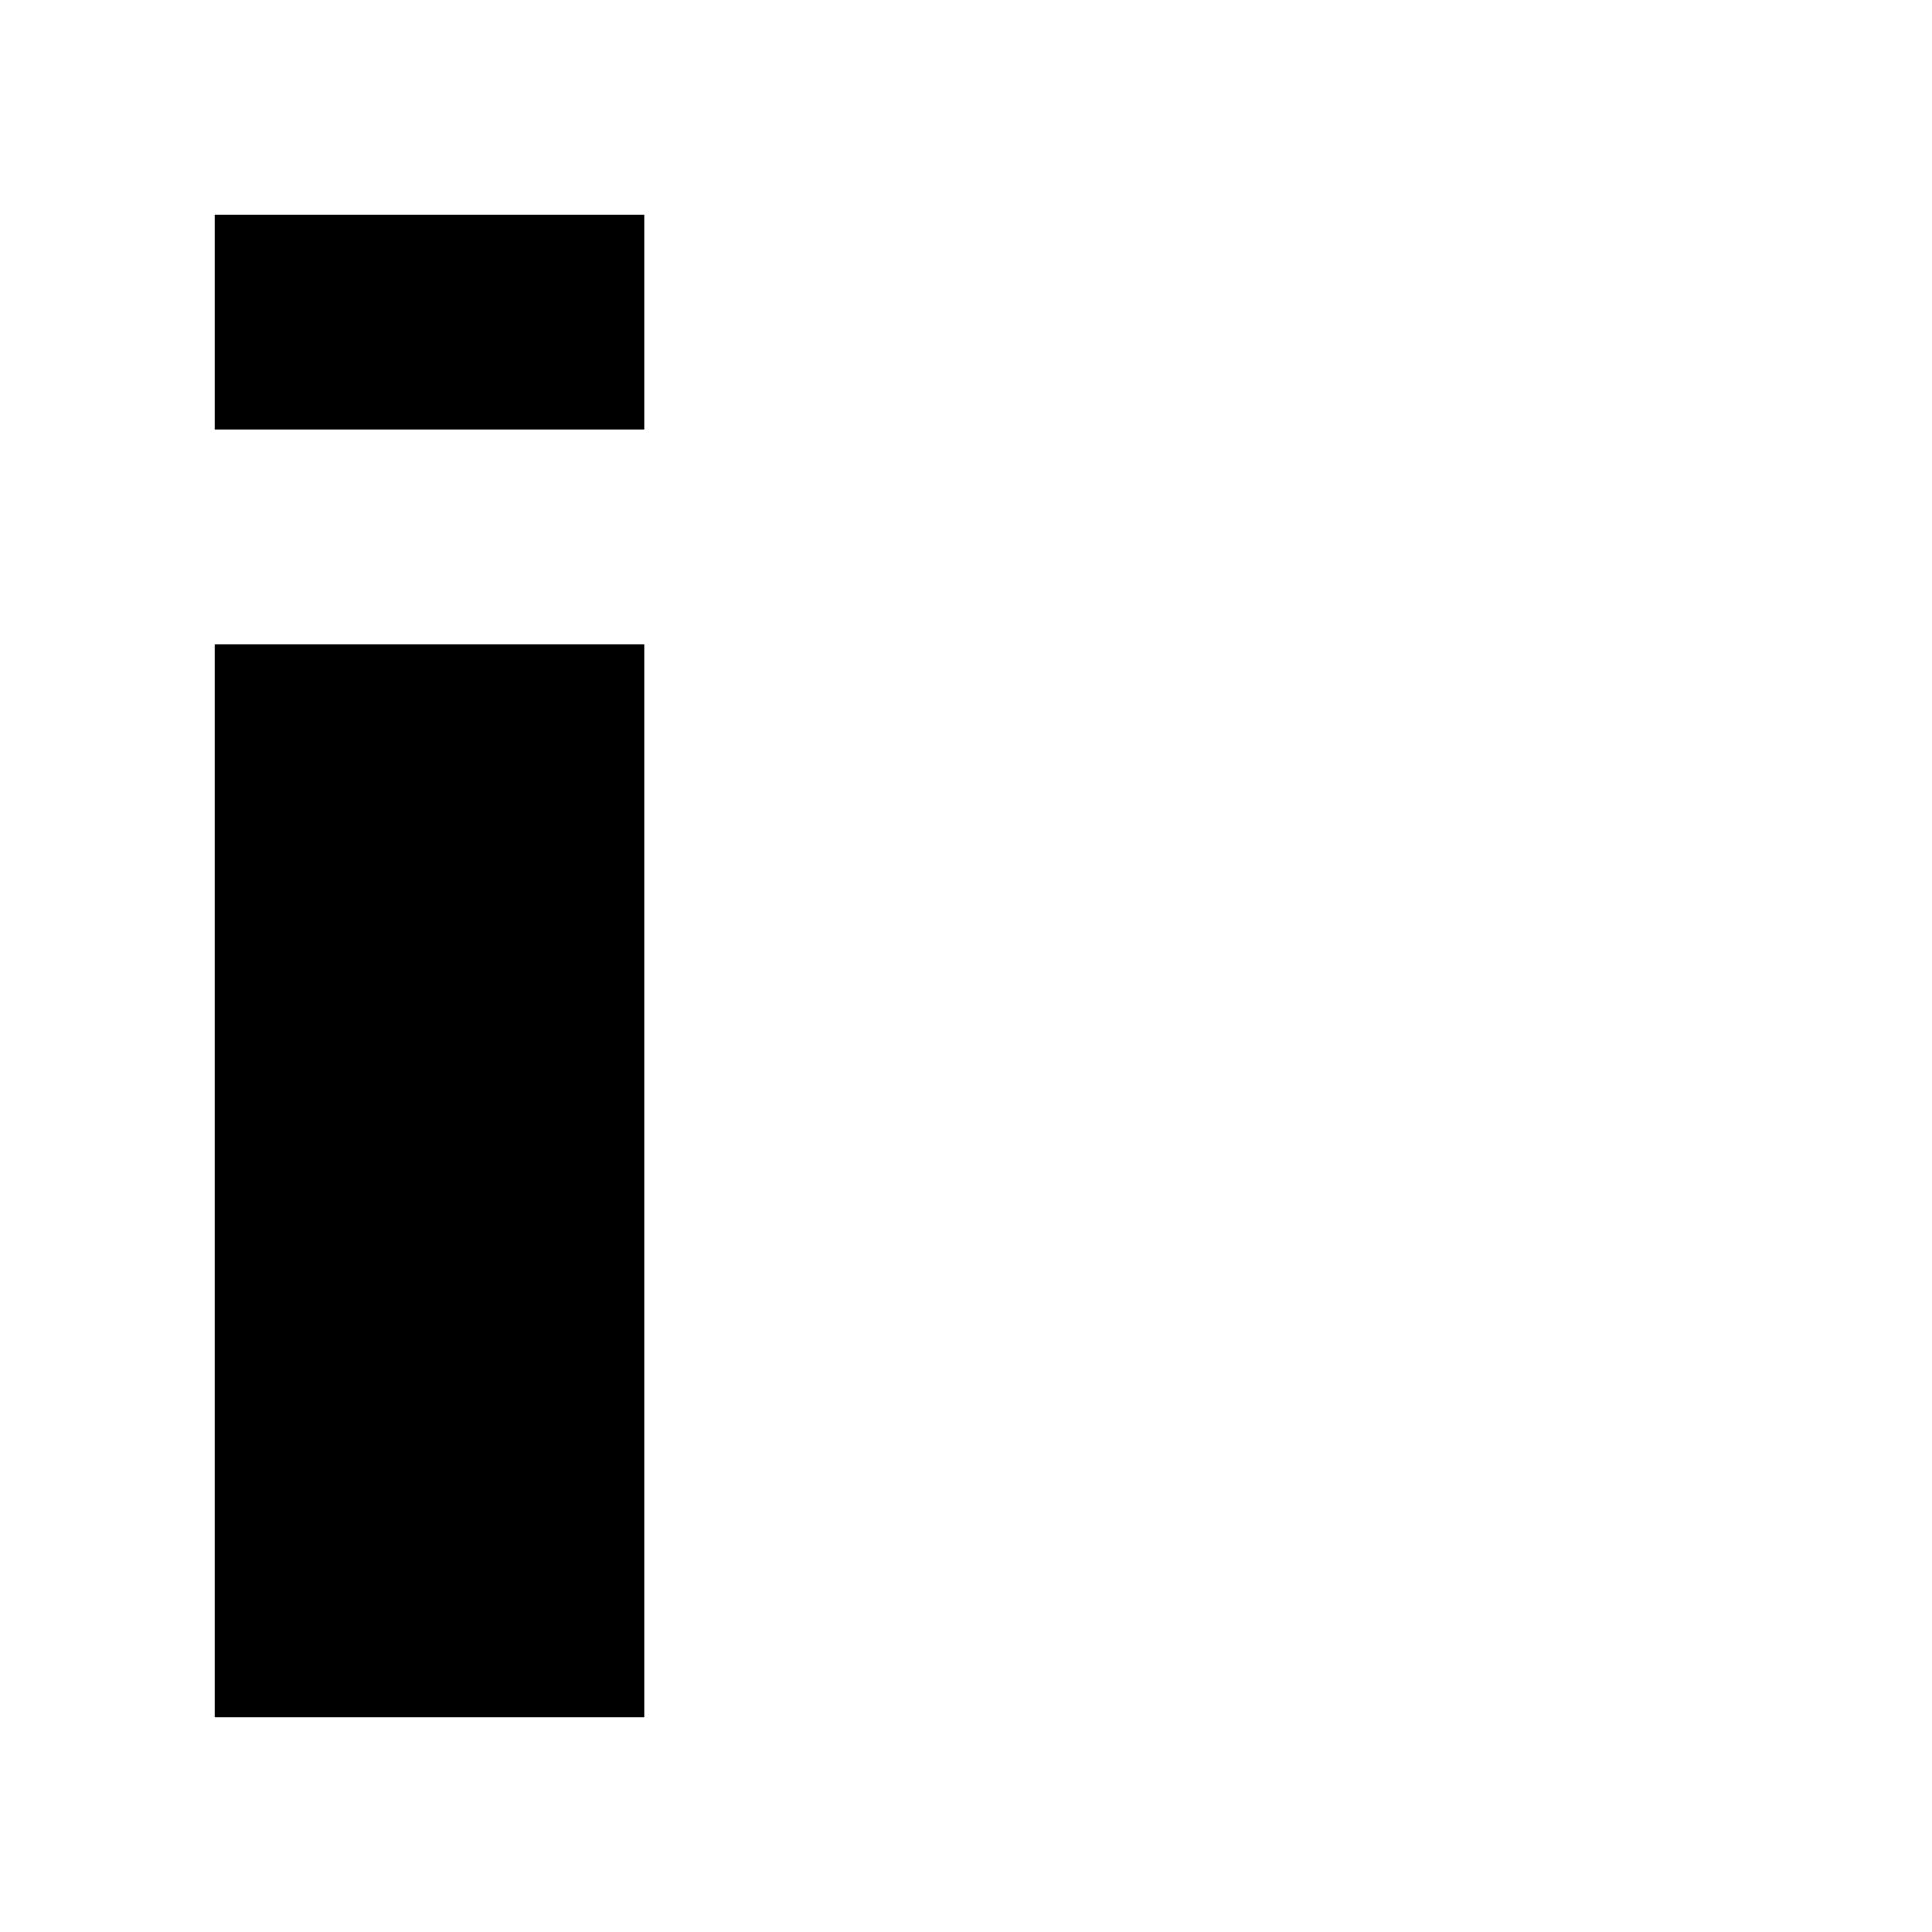
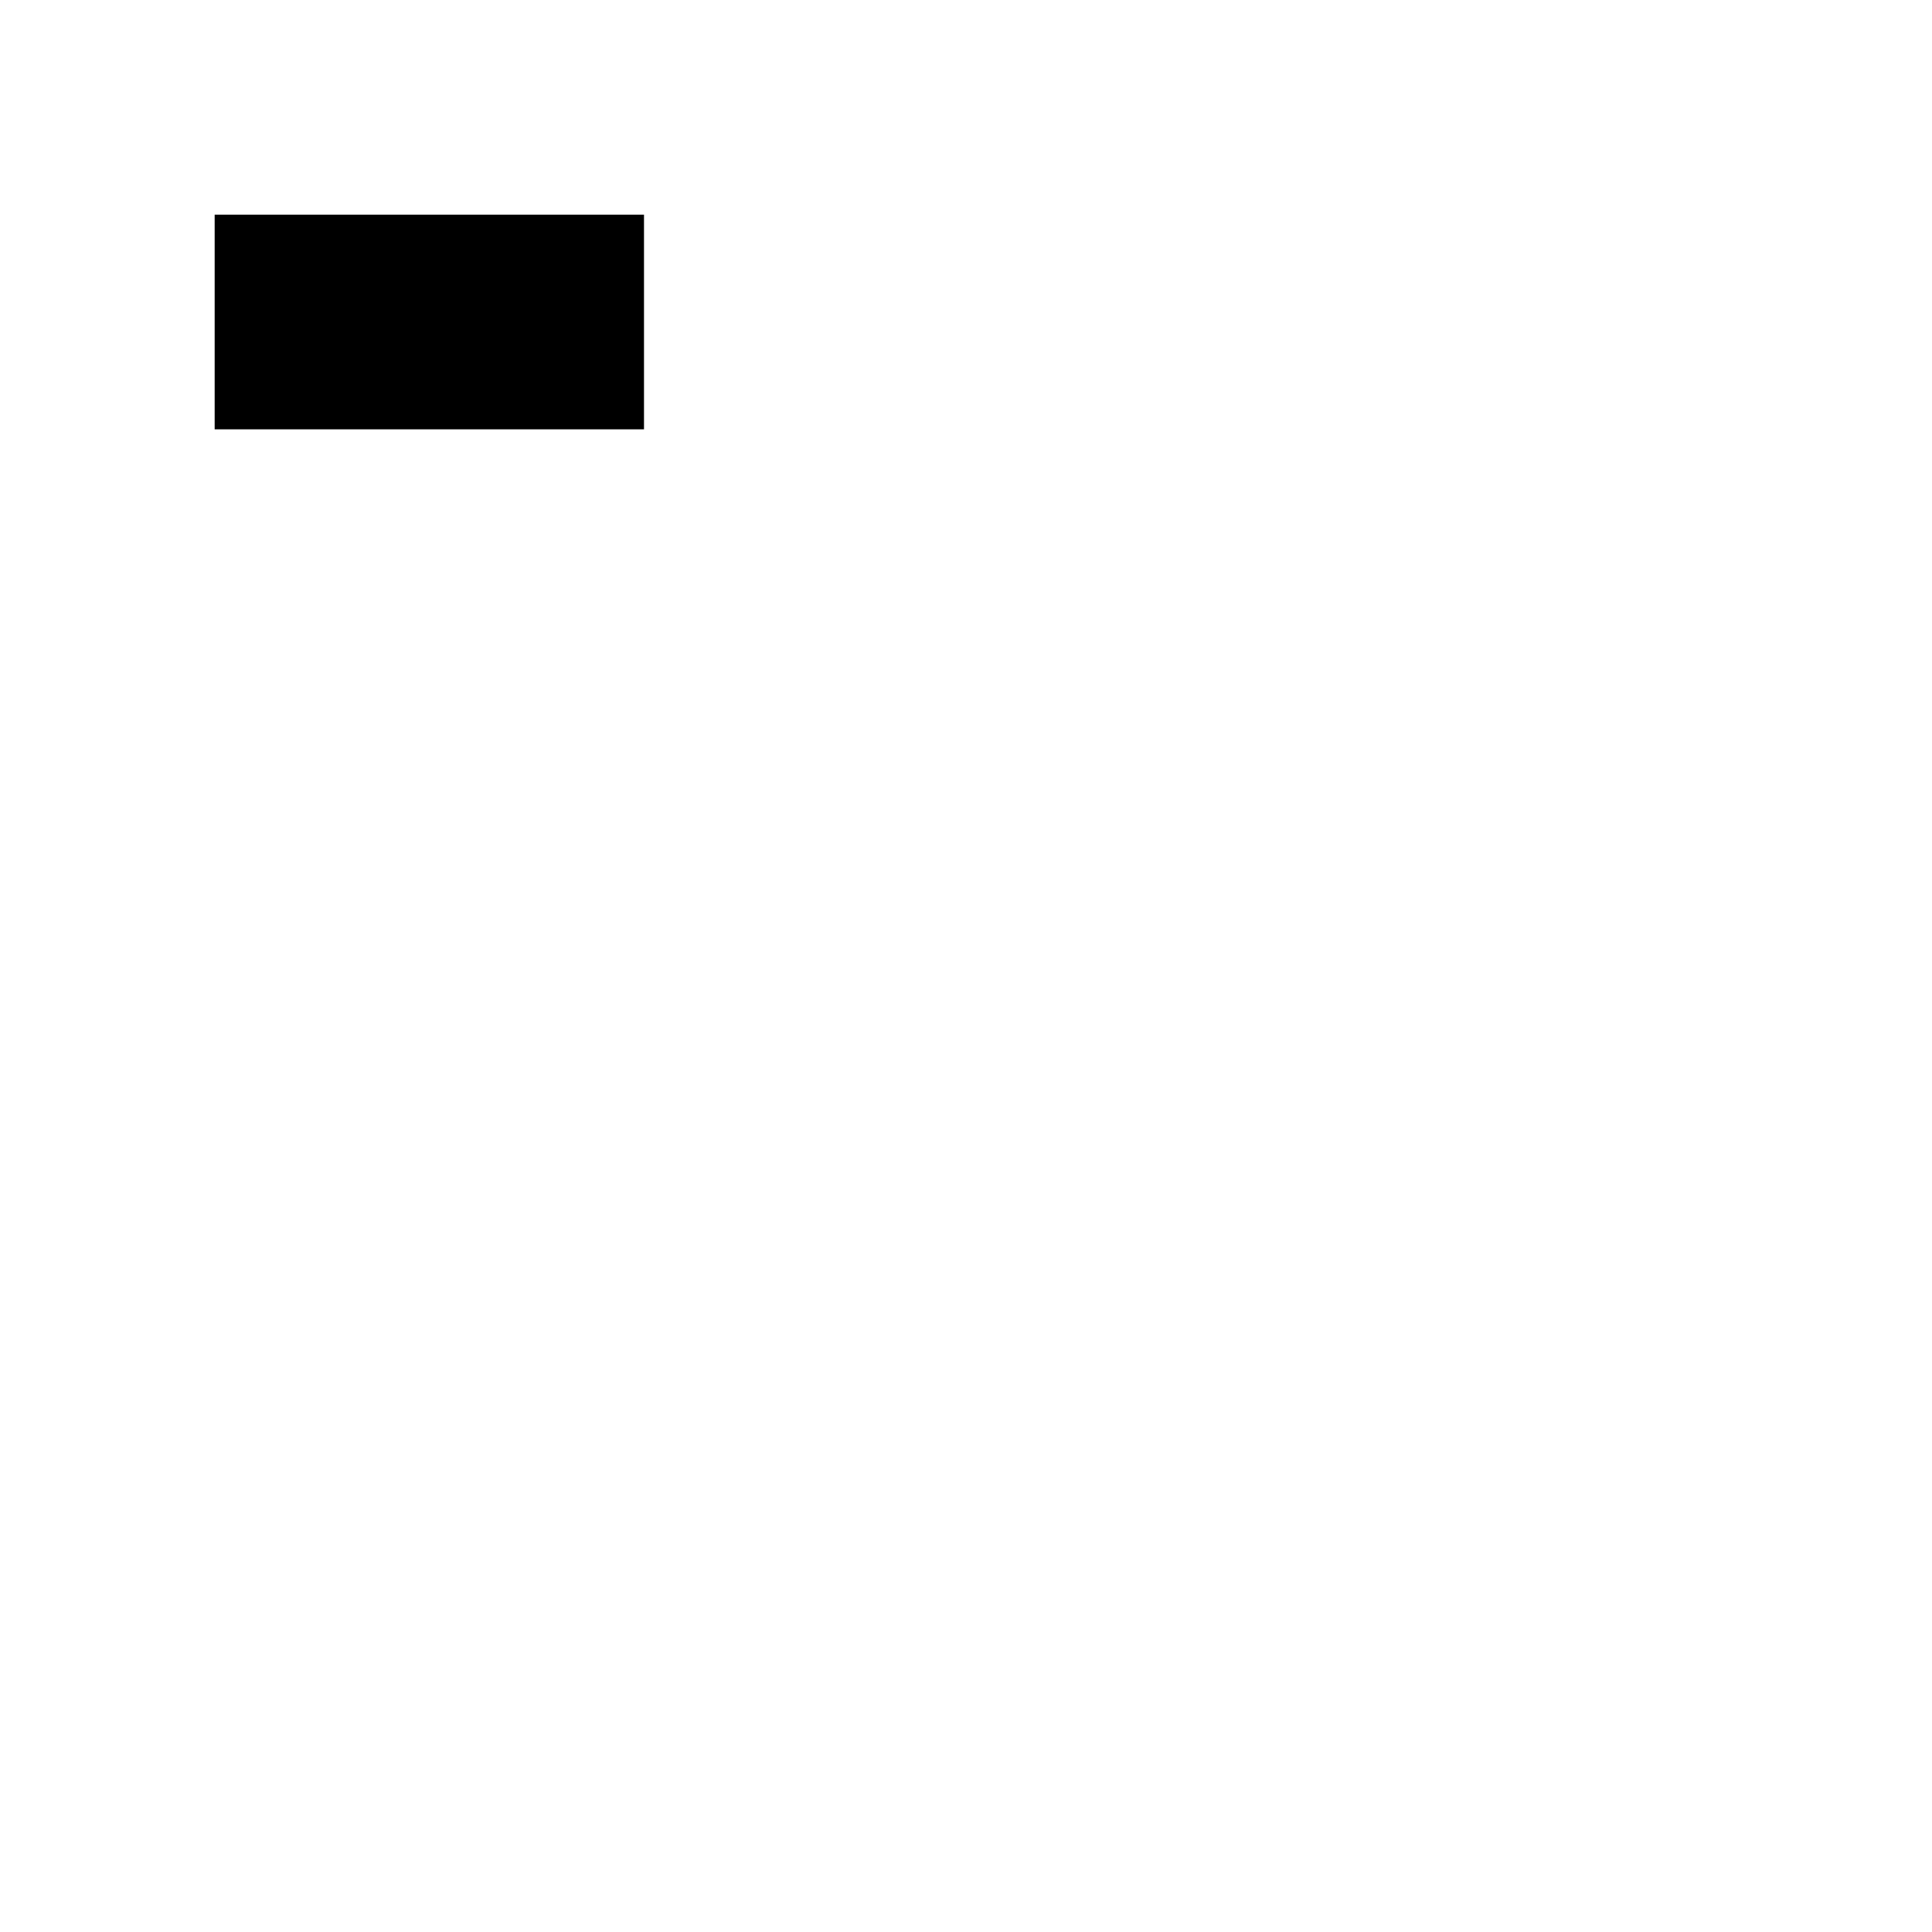
<svg xmlns="http://www.w3.org/2000/svg" width="18px" height="18px" viewBox="0 0 18 18" version="1.1">
  <title>column</title>
  <desc>Created with Sketch.</desc>
  <defs />
  <g id="Material-Icons" stroke="none" stroke-width="1" fill="none" fill-rule="evenodd">
    <g id="column" fill="#000000">
      <rect id="Rectangle-10" x="2" y="2" width="4" height="2" />
-       <rect id="Rectangle-10-Copy" x="2" y="6" width="4" height="10" />
    </g>
  </g>
</svg>